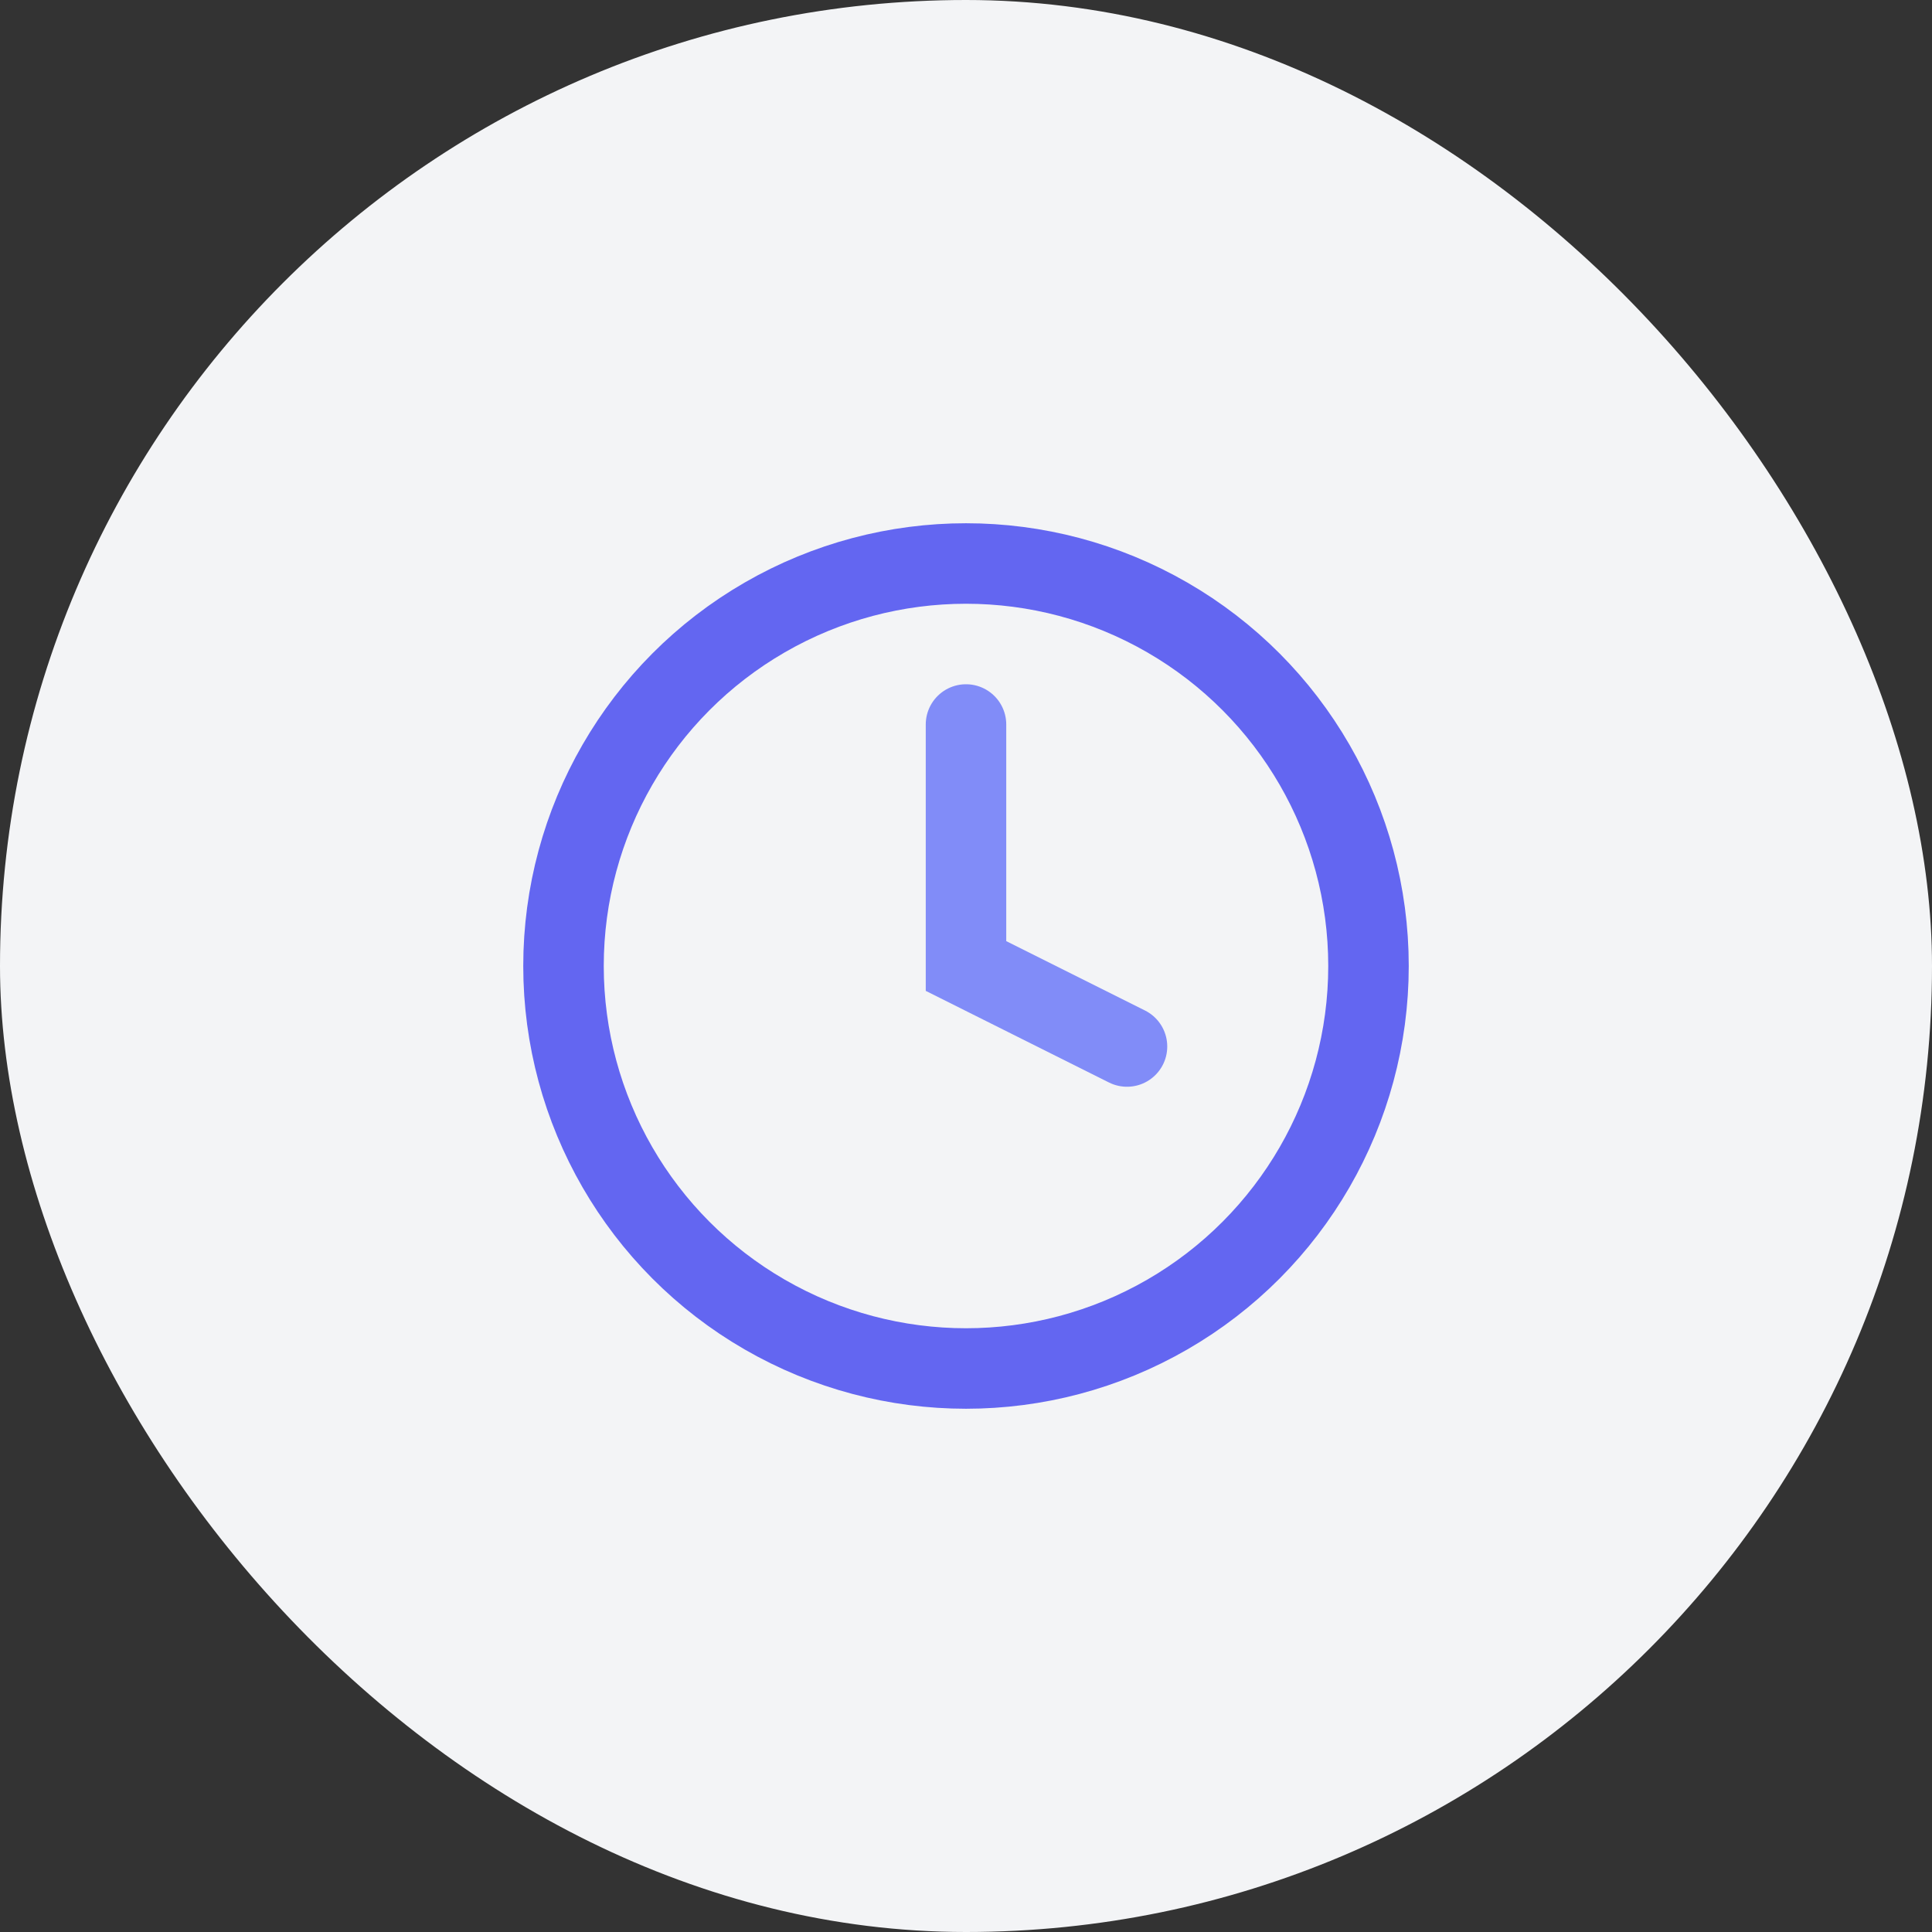
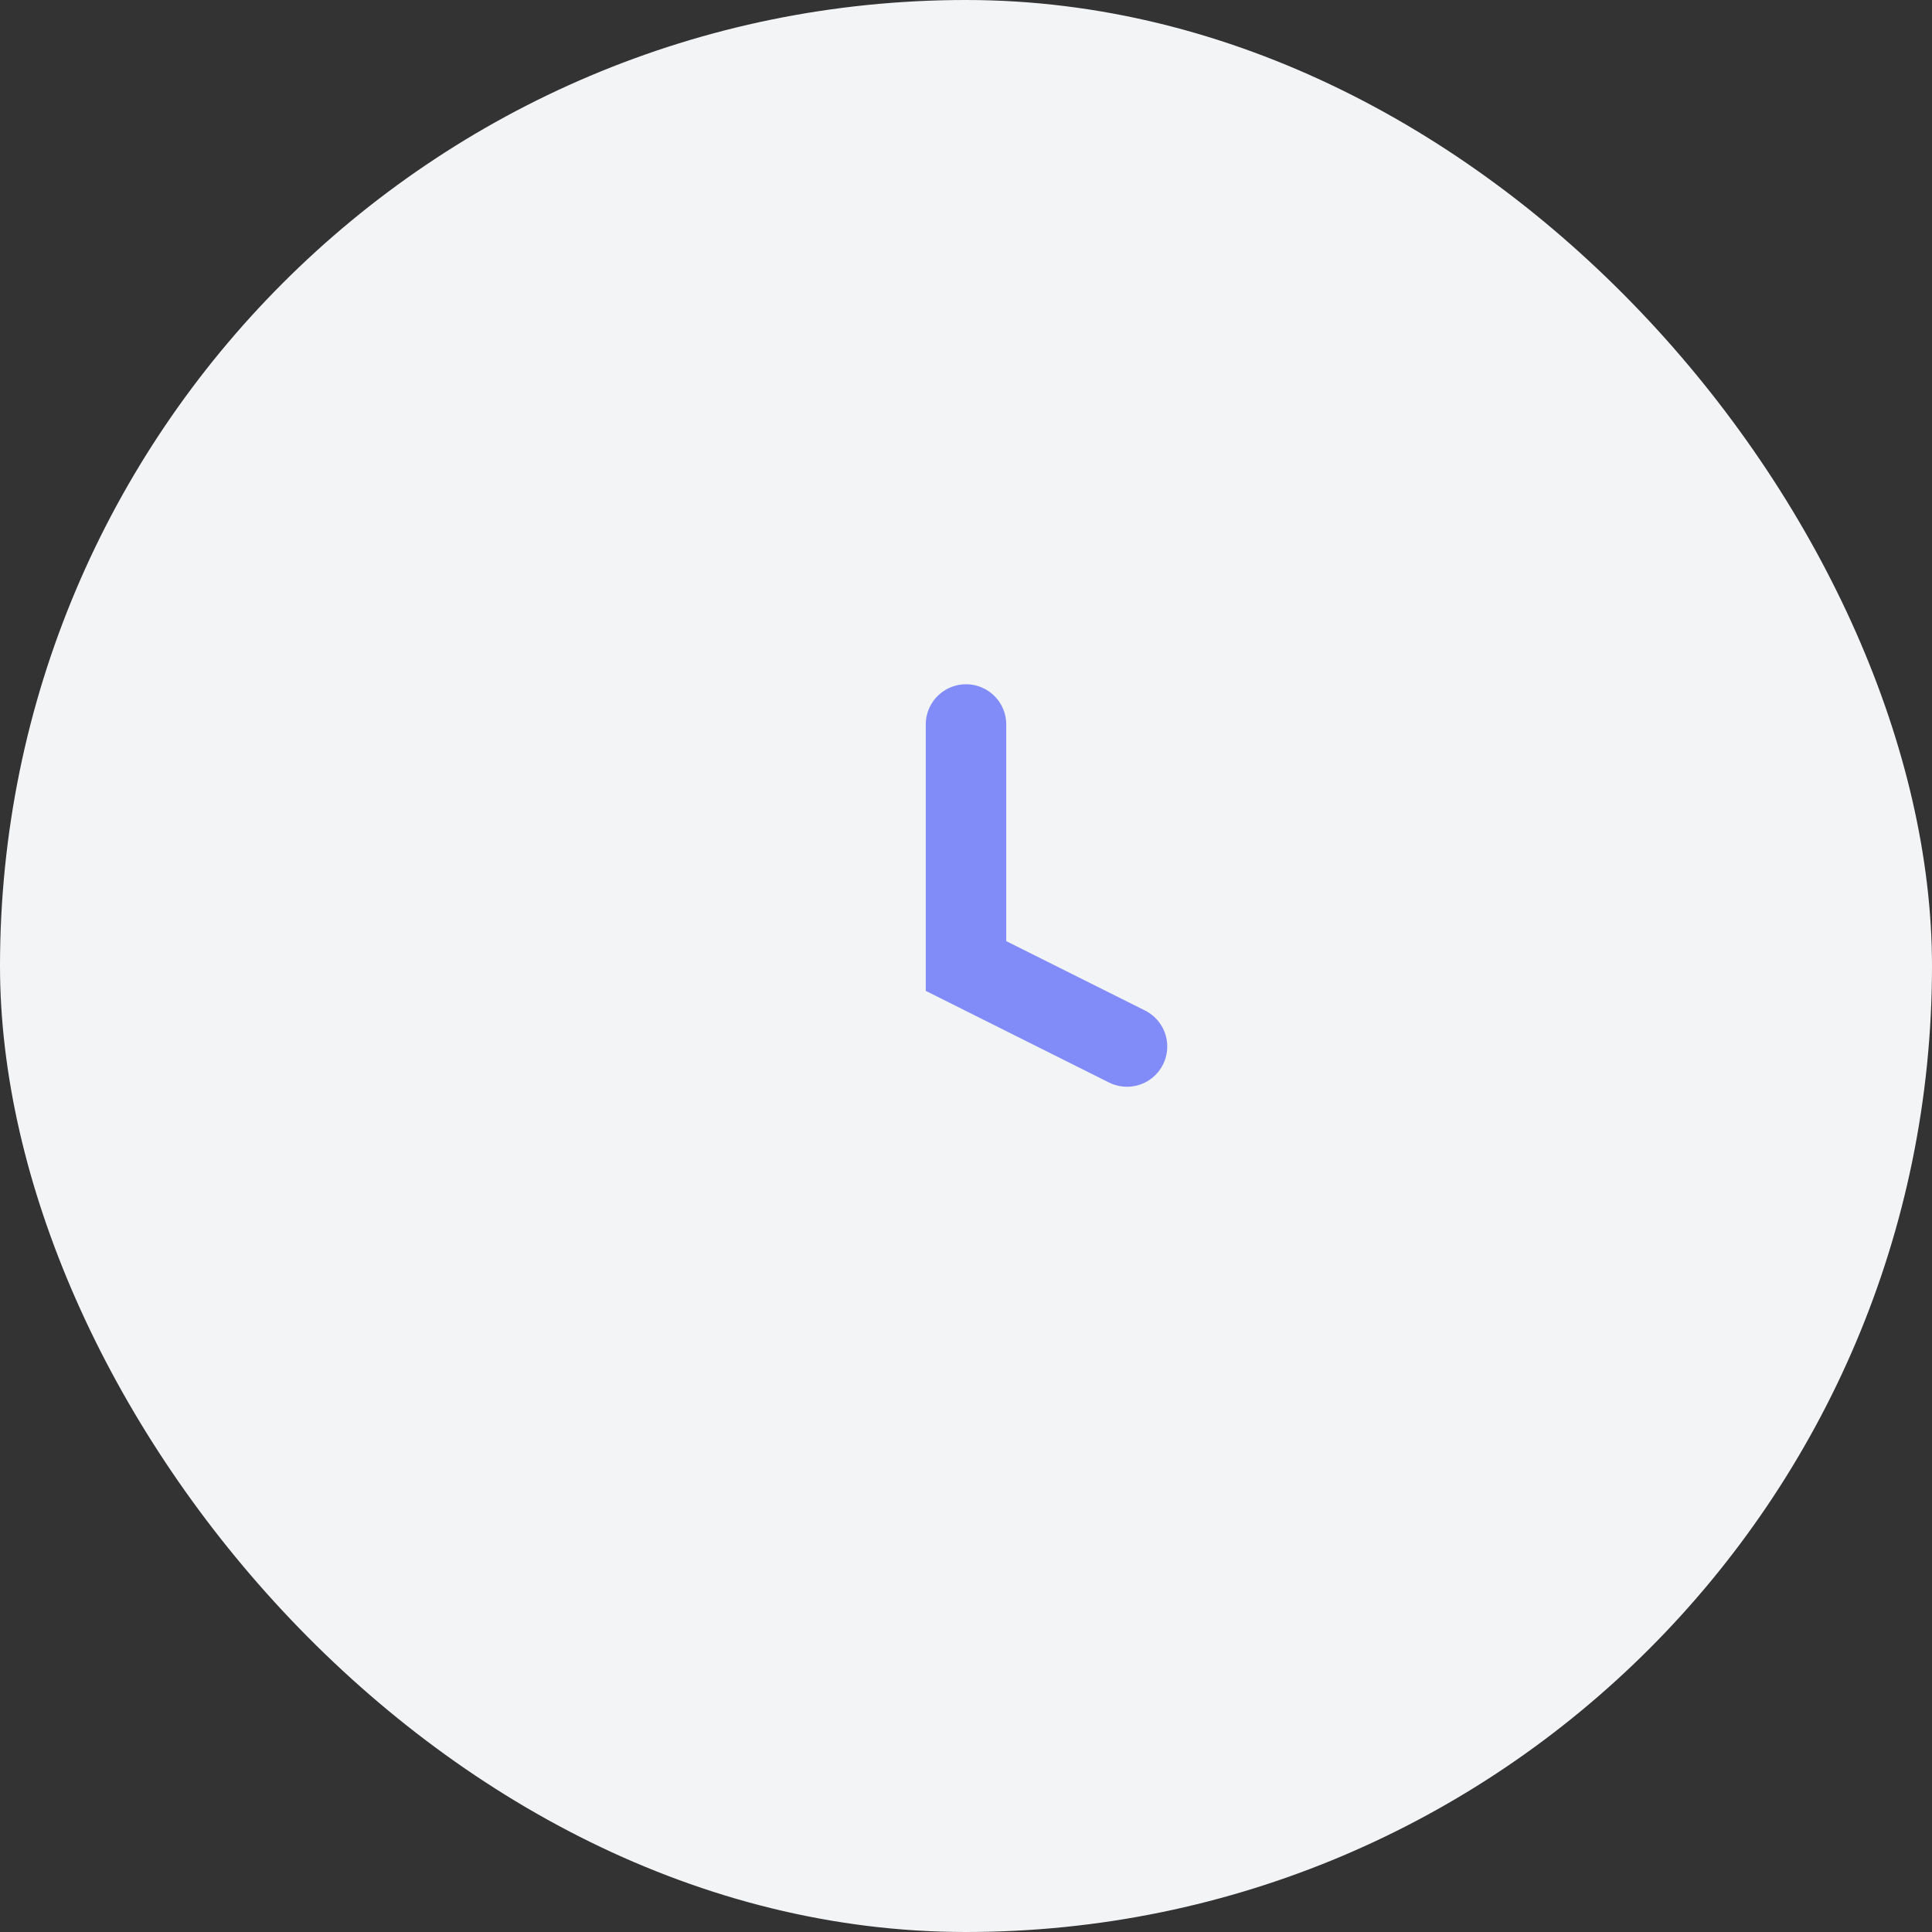
<svg xmlns="http://www.w3.org/2000/svg" width="48" height="48" viewBox="0 0 48 48" fill="none">
  <rect x="0" y="0" width="48" height="48" fill="#333333" stroke="none" />
  <rect width="48" height="48" rx="24" fill="#F3F4F6" />
-   <circle cx="24" cy="24" r="10" stroke="#6366F1" stroke-width="2" />
  <path d="M24 18V24L28 26" stroke="#818CF8" stroke-width="2" stroke-linecap="round" />
</svg>